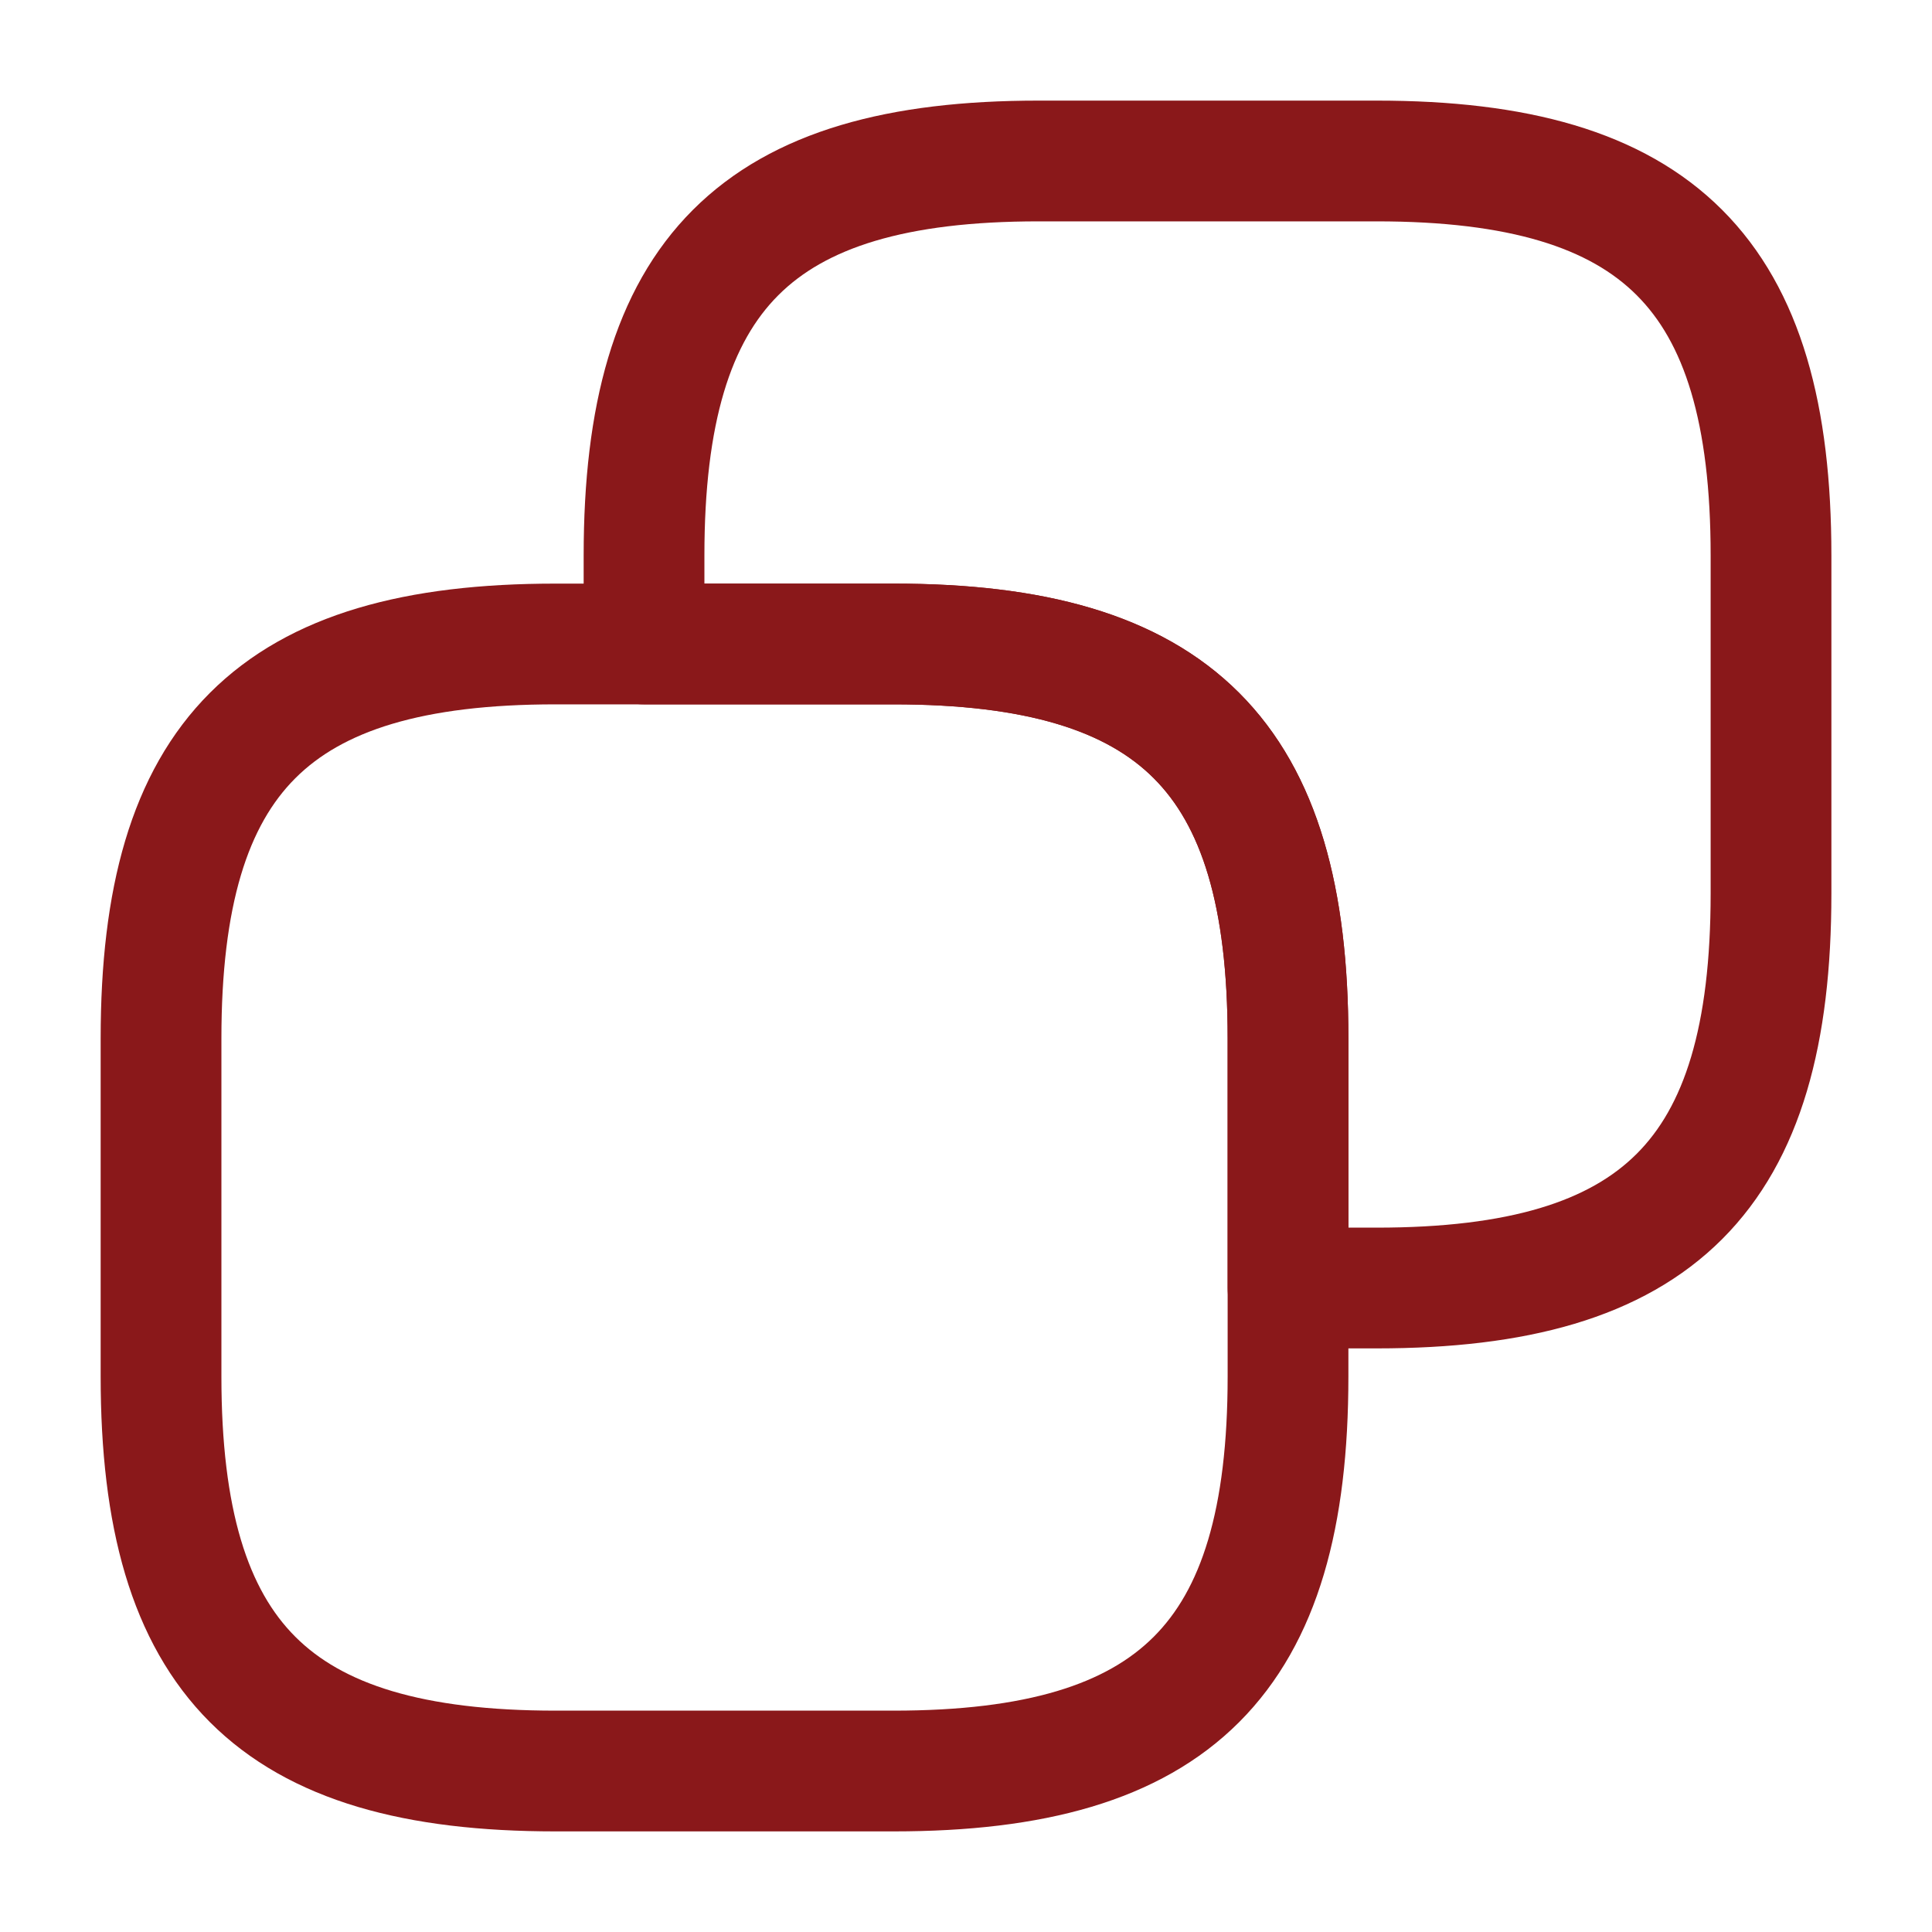
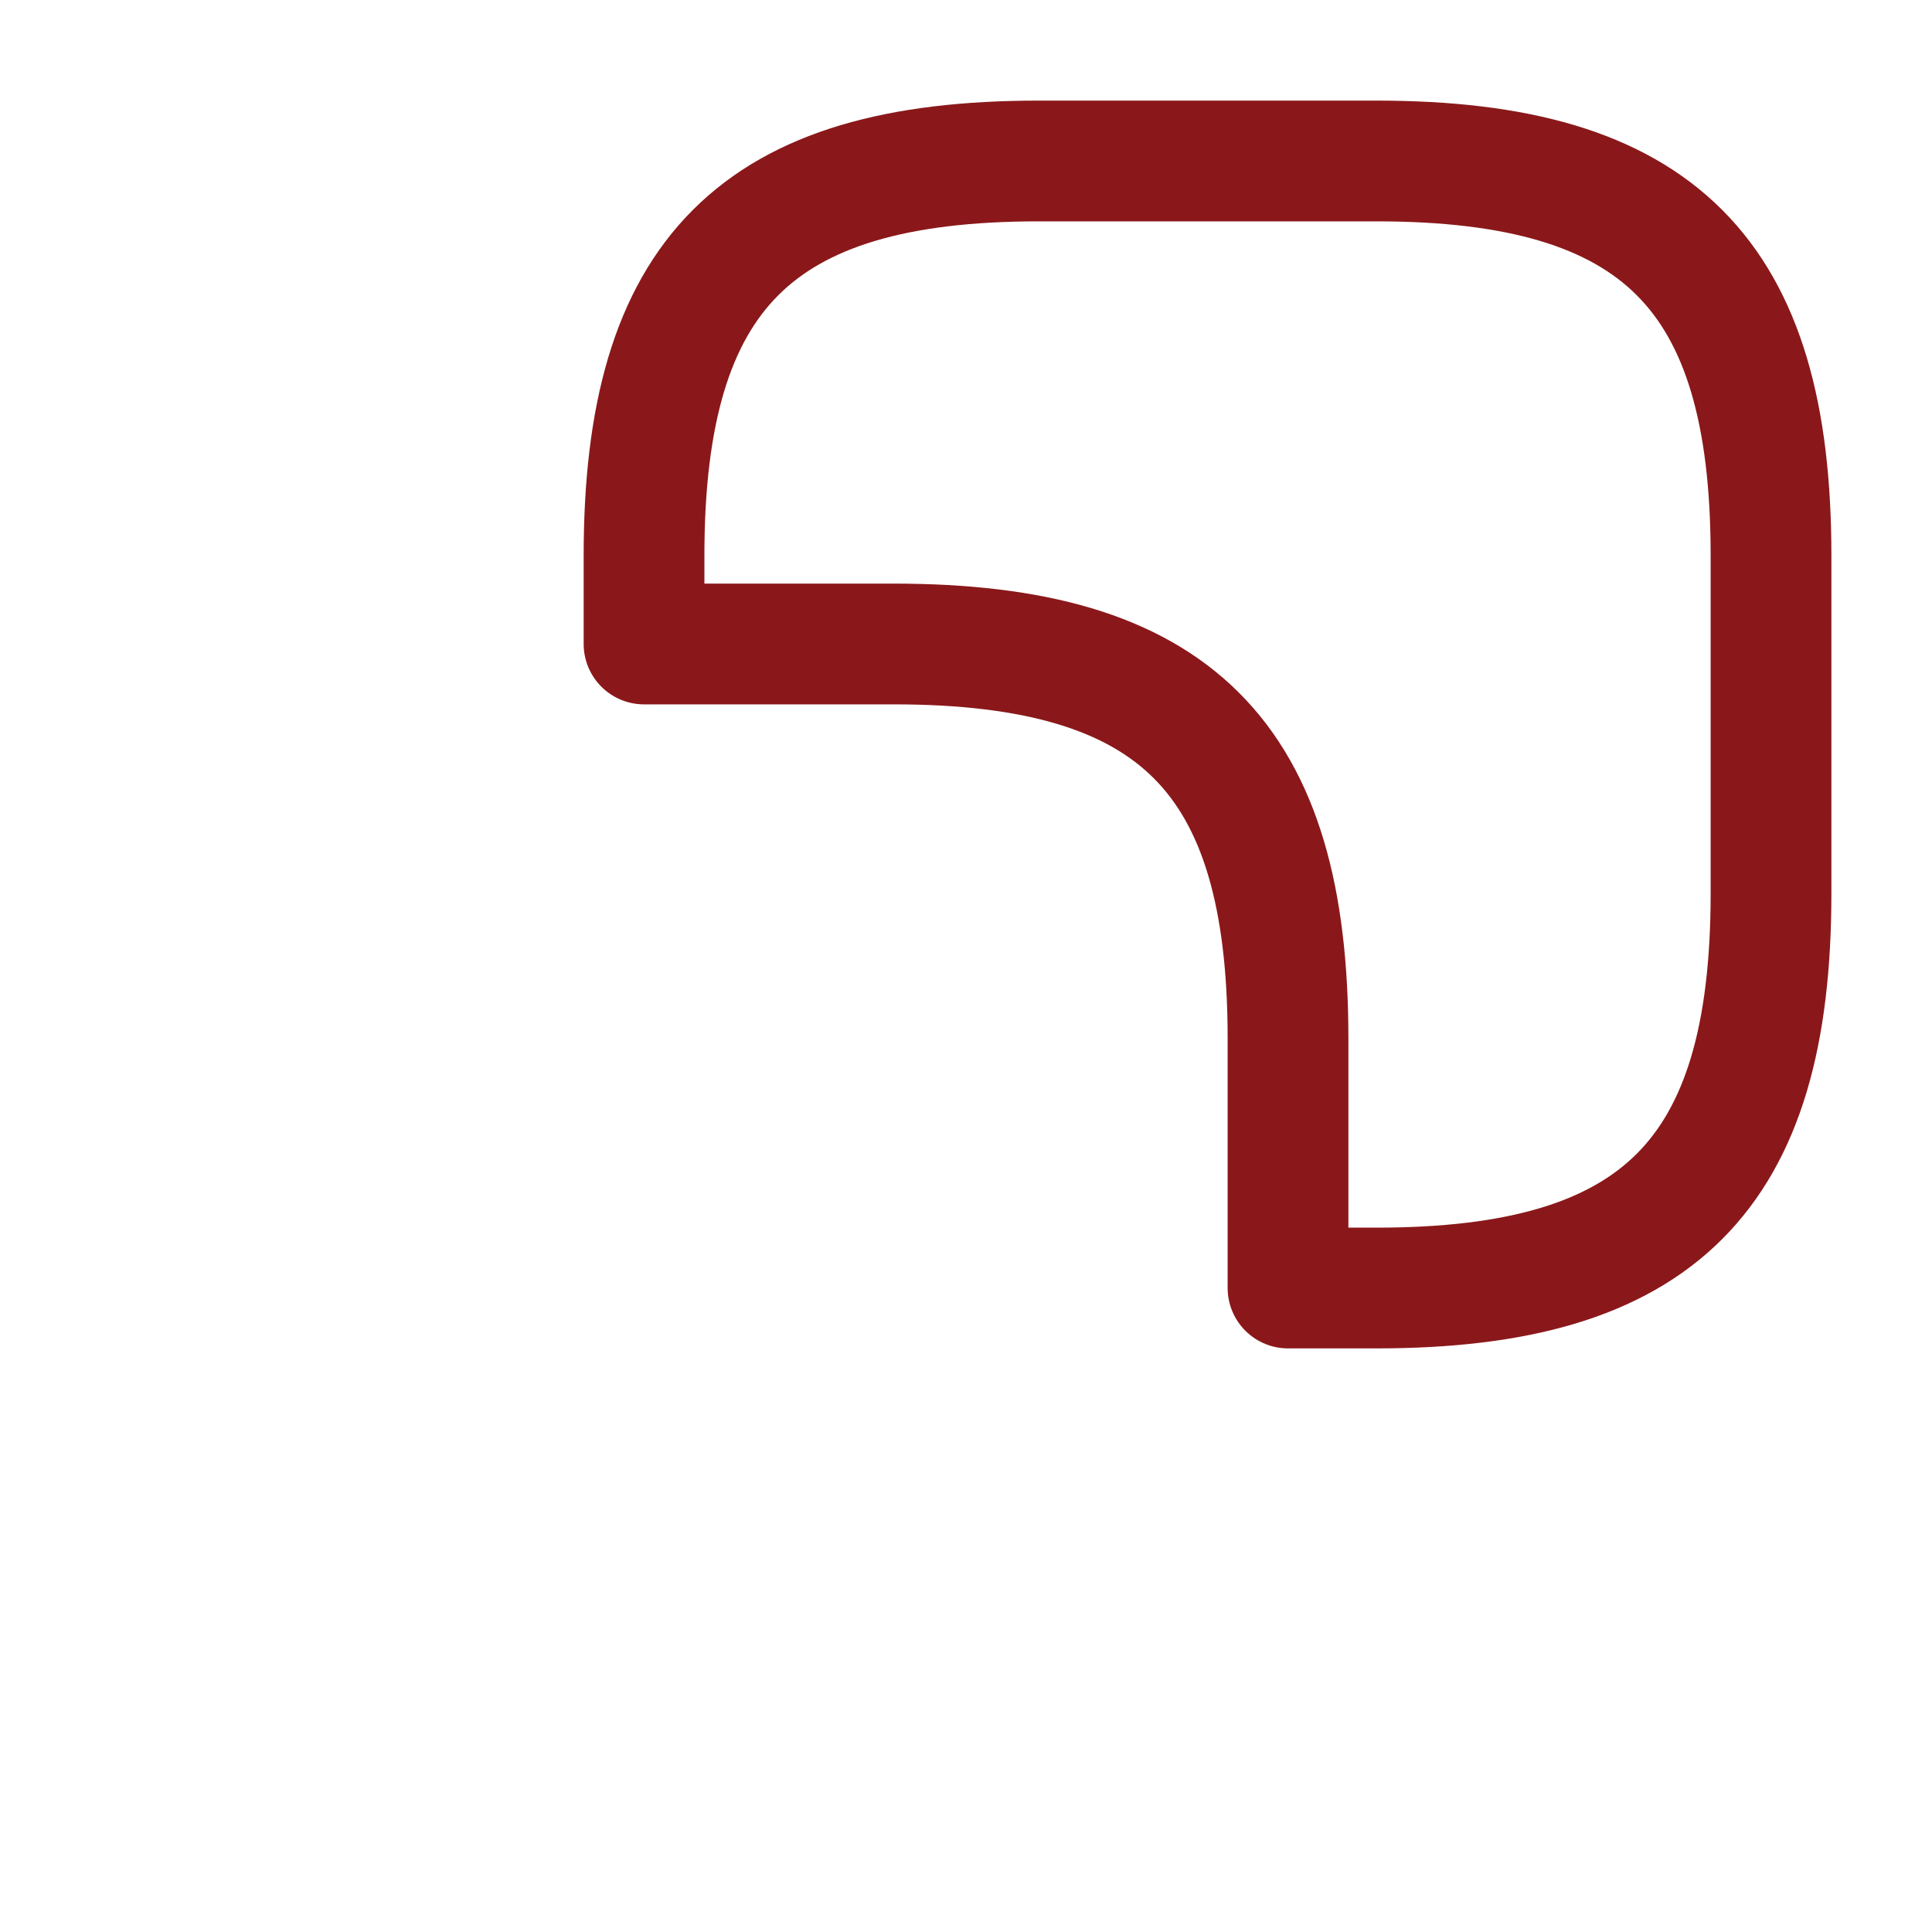
<svg xmlns="http://www.w3.org/2000/svg" width="40" height="40" viewBox="0 0 40 40" fill="none">
-   <path d="M26.667 21.5V28.5C26.667 34.333 24.334 36.667 18.501 36.667H11.501C5.667 36.667 3.334 34.333 3.334 28.5V21.5C3.334 15.667 5.667 13.333 11.501 13.333H18.501C24.334 13.333 26.667 15.667 26.667 21.5Z" stroke="#8A181A" stroke-width="2.5" stroke-linecap="round" stroke-linejoin="round" />
  <path d="M36.667 11.5V18.5C36.667 24.333 34.334 26.667 28.501 26.667H26.667V21.5C26.667 15.667 24.334 13.333 18.501 13.333H13.334V11.5C13.334 5.667 15.667 3.333 21.501 3.333H28.501C34.334 3.333 36.667 5.667 36.667 11.5Z" stroke="#8A181A" stroke-width="2.5" stroke-linecap="round" stroke-linejoin="round" />
</svg>